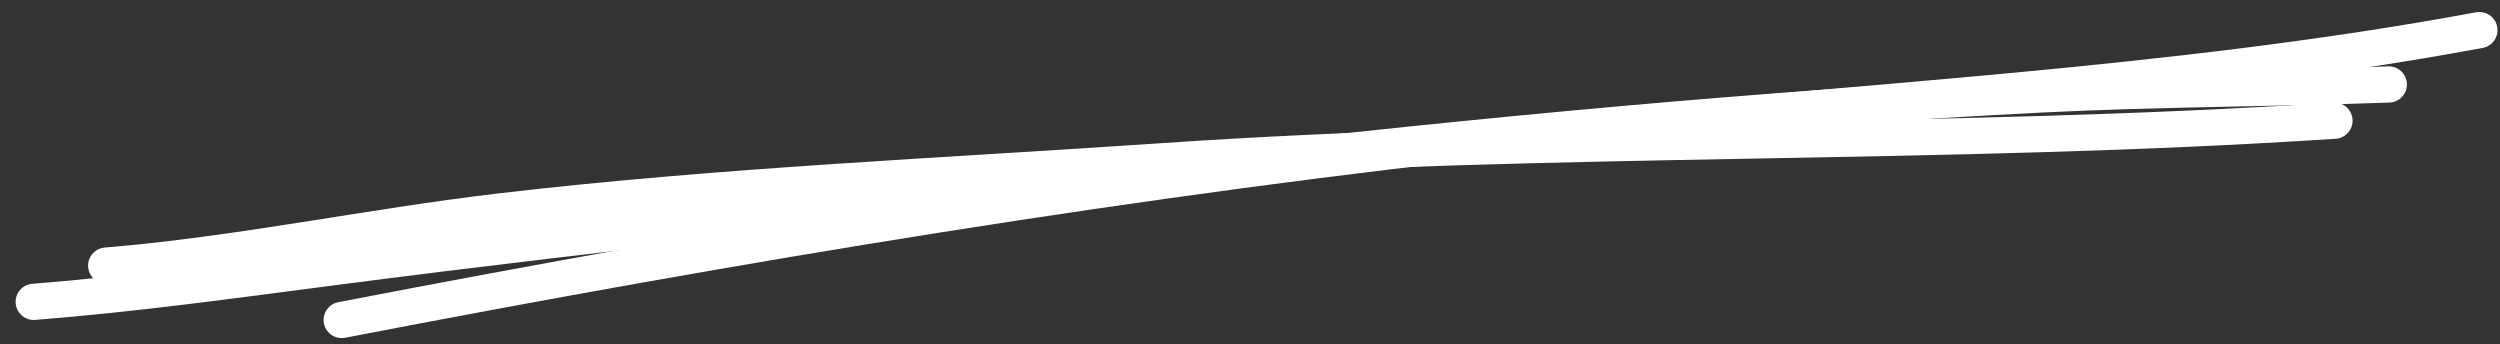
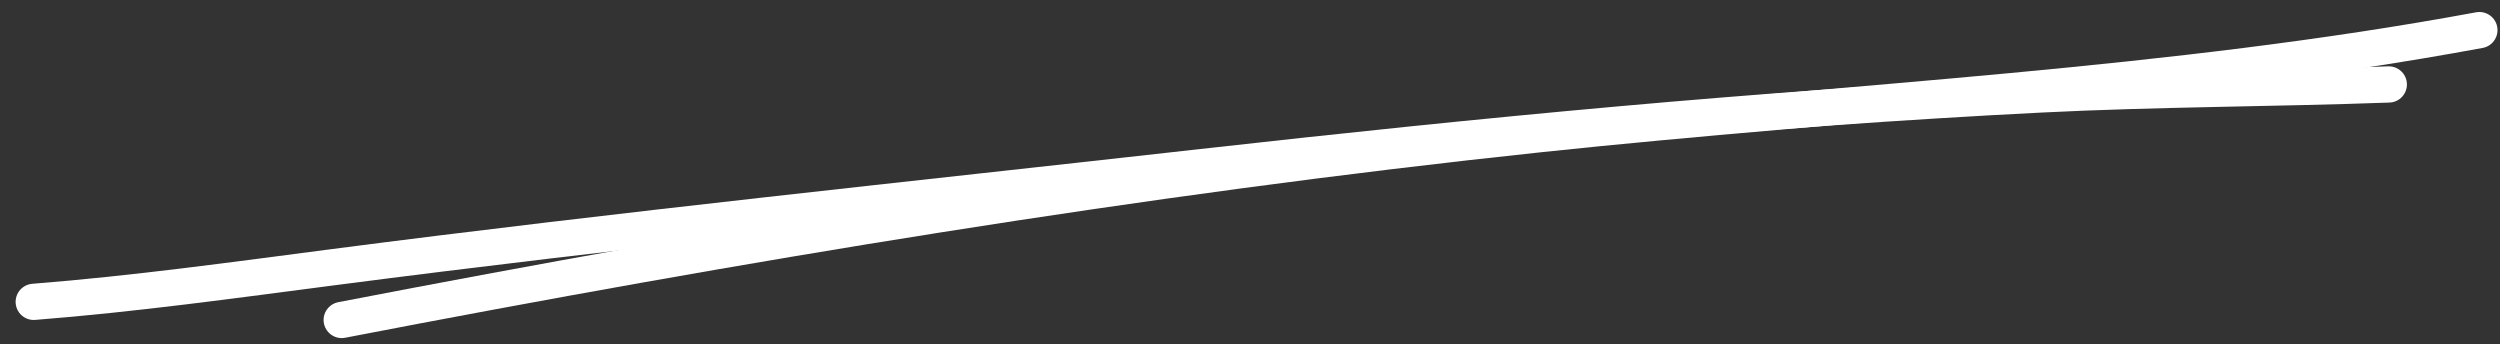
<svg xmlns="http://www.w3.org/2000/svg" width="138" height="19" viewBox="0 0 138 19" fill="none">
  <rect x="0" y="0" width="138" height="19" fill="#333333" stroke="none" />
  <path d="M1.862 16.662C7.423 16.224 12.911 15.461 18.434 14.743C34.336 12.677 50.331 11.021 66.272 9.231C81.679 7.501 97.123 5.996 112.627 5.215C119.031 4.892 125.453 4.895 131.862 4.662" stroke="white" stroke-width="2" stroke-linecap="round" />
-   <path d="M5.862 14.662C13.227 14.055 20.399 12.515 27.725 11.658C39.798 10.246 52.045 9.73 64.188 8.9C85.72 7.428 107.333 8.077 128.862 6.662" stroke="white" stroke-width="2" stroke-linecap="round" />
  <path d="M18.862 17.662C40.72 13.445 62.853 9.754 85.057 7.399C102.36 5.565 119.777 4.828 136.862 1.662" stroke="white" stroke-width="2" stroke-linecap="round" />
</svg>